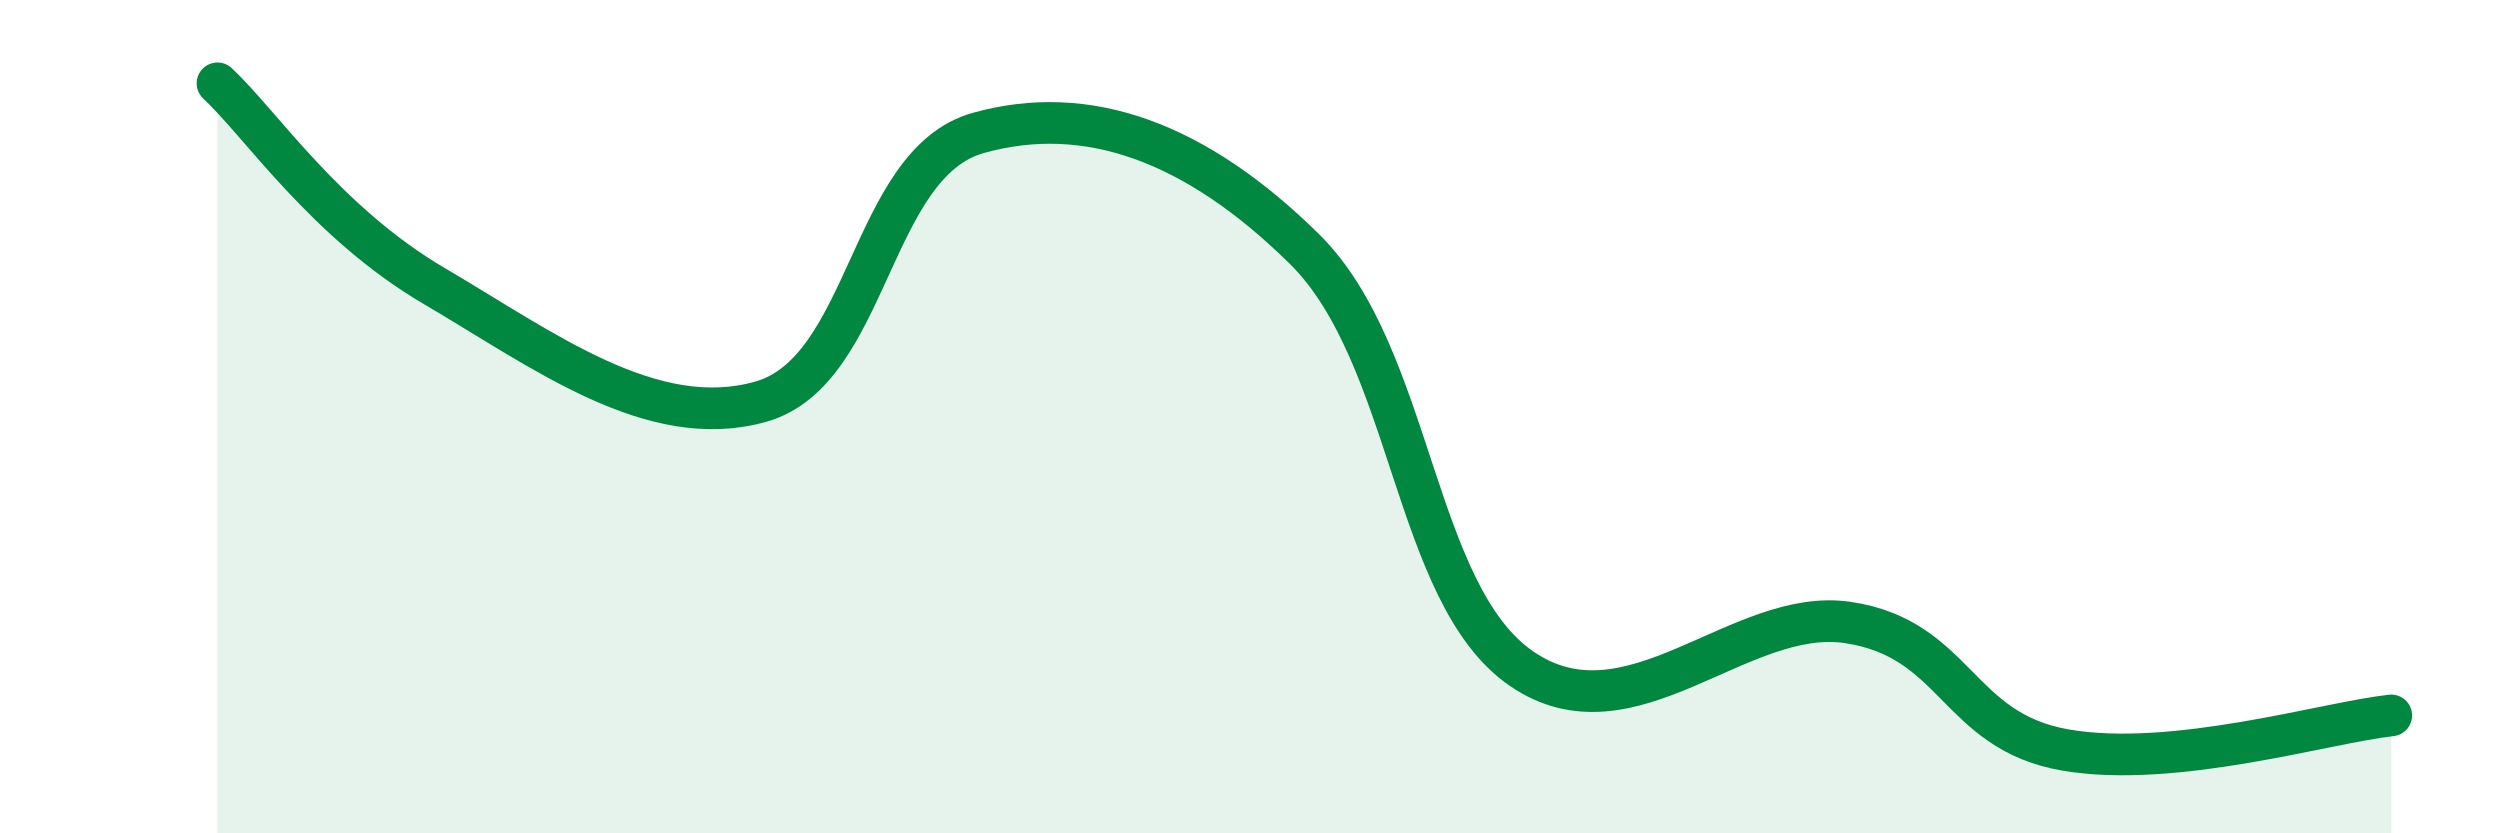
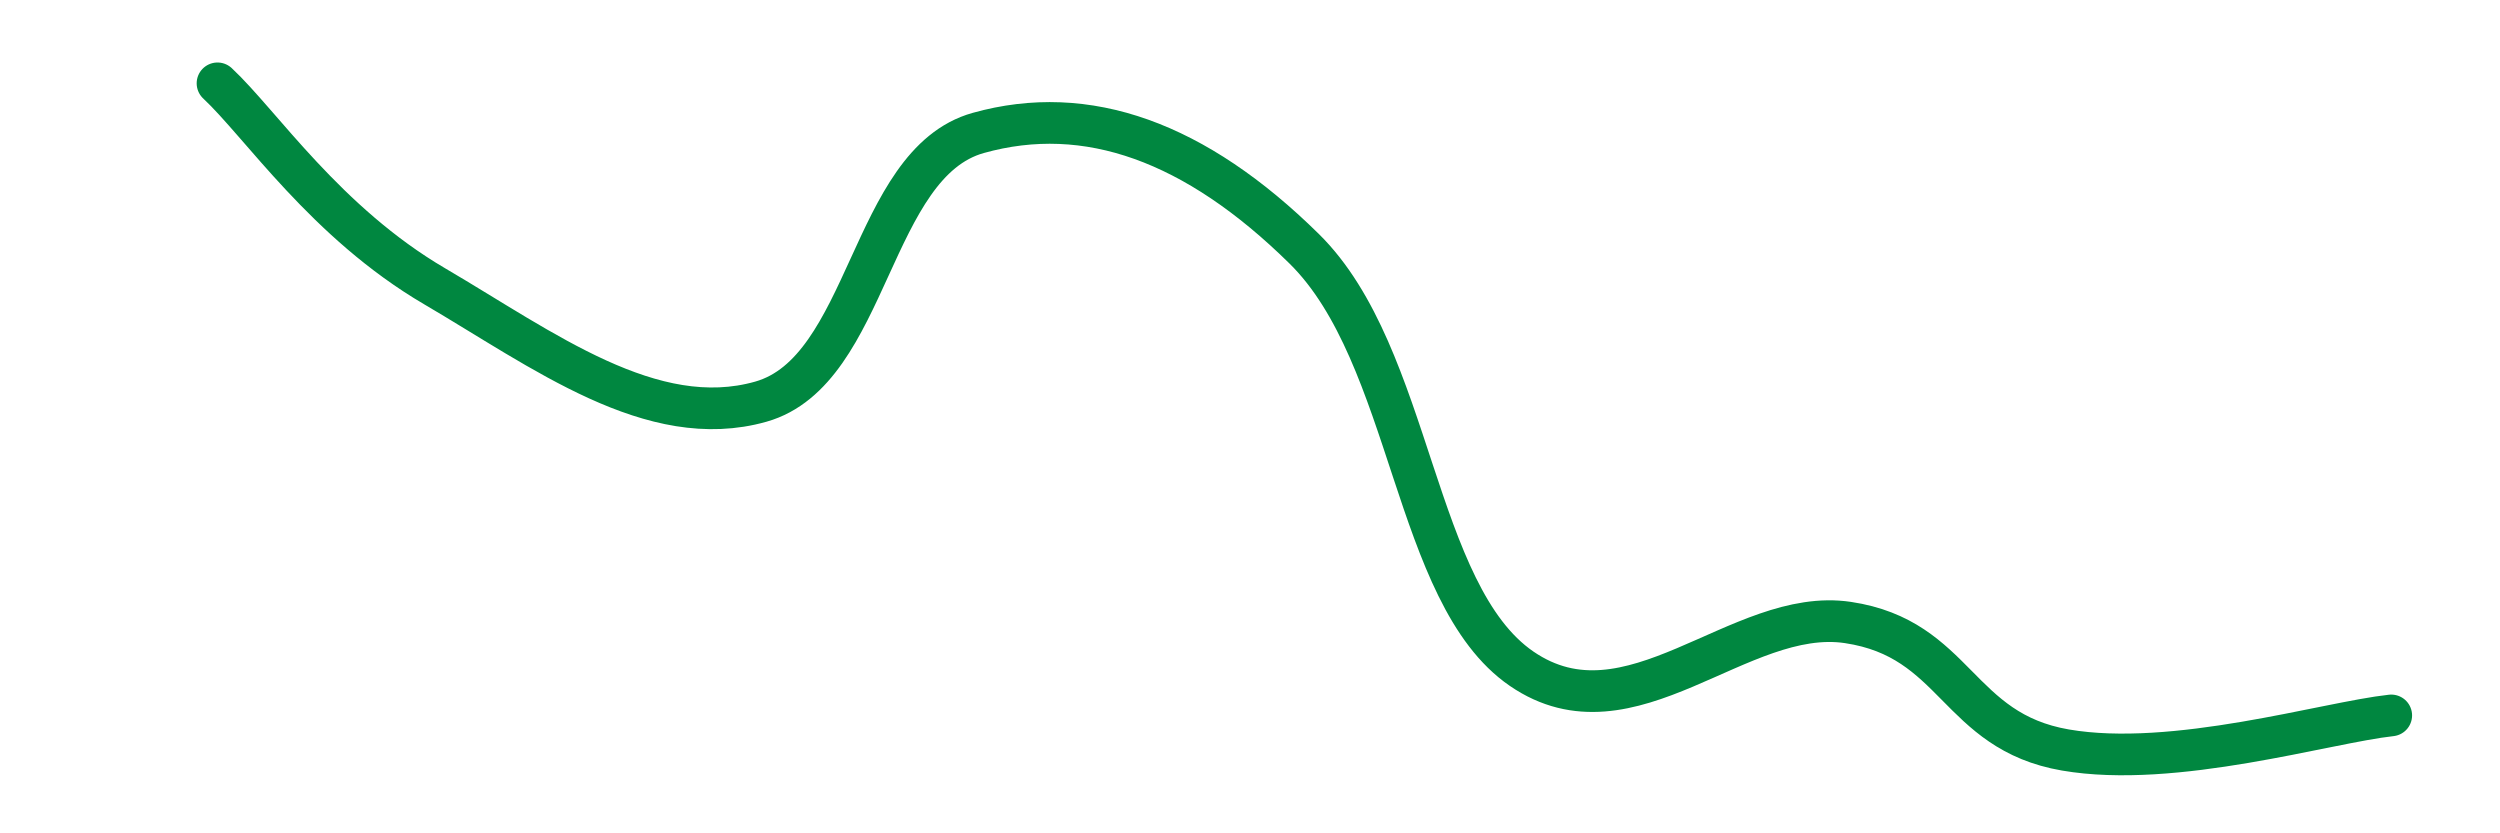
<svg xmlns="http://www.w3.org/2000/svg" width="60" height="20" viewBox="0 0 60 20">
-   <path d="M 5.22,2 C 6.26,2.97 7.82,5.34 10.43,6.87 C 13.04,8.4 15.65,10.38 18.26,9.64 C 20.87,8.9 20.87,3.92 23.48,3.19 C 26.09,2.46 28.69,3.4 31.3,5.97 C 33.91,8.54 33.91,14.26 36.52,16.05 C 39.13,17.84 41.74,14.55 44.35,14.94 C 46.96,15.33 46.96,17.55 49.57,18 C 52.18,18.45 55.83,17.34 57.39,17.17L57.39 20L5.22 20Z" fill="#008740" opacity="0.1" stroke-linecap="round" stroke-linejoin="round" />
  <path d="M 5.22,2 C 6.26,2.97 7.82,5.34 10.43,6.87 C 13.04,8.4 15.65,10.38 18.26,9.64 C 20.87,8.9 20.87,3.92 23.48,3.19 C 26.09,2.46 28.69,3.4 31.3,5.97 C 33.91,8.54 33.91,14.26 36.52,16.05 C 39.13,17.84 41.74,14.55 44.35,14.94 C 46.96,15.33 46.96,17.55 49.57,18 C 52.18,18.45 55.83,17.34 57.39,17.17" stroke="#008740" stroke-width="1" fill="none" stroke-linecap="round" stroke-linejoin="round" />
</svg>